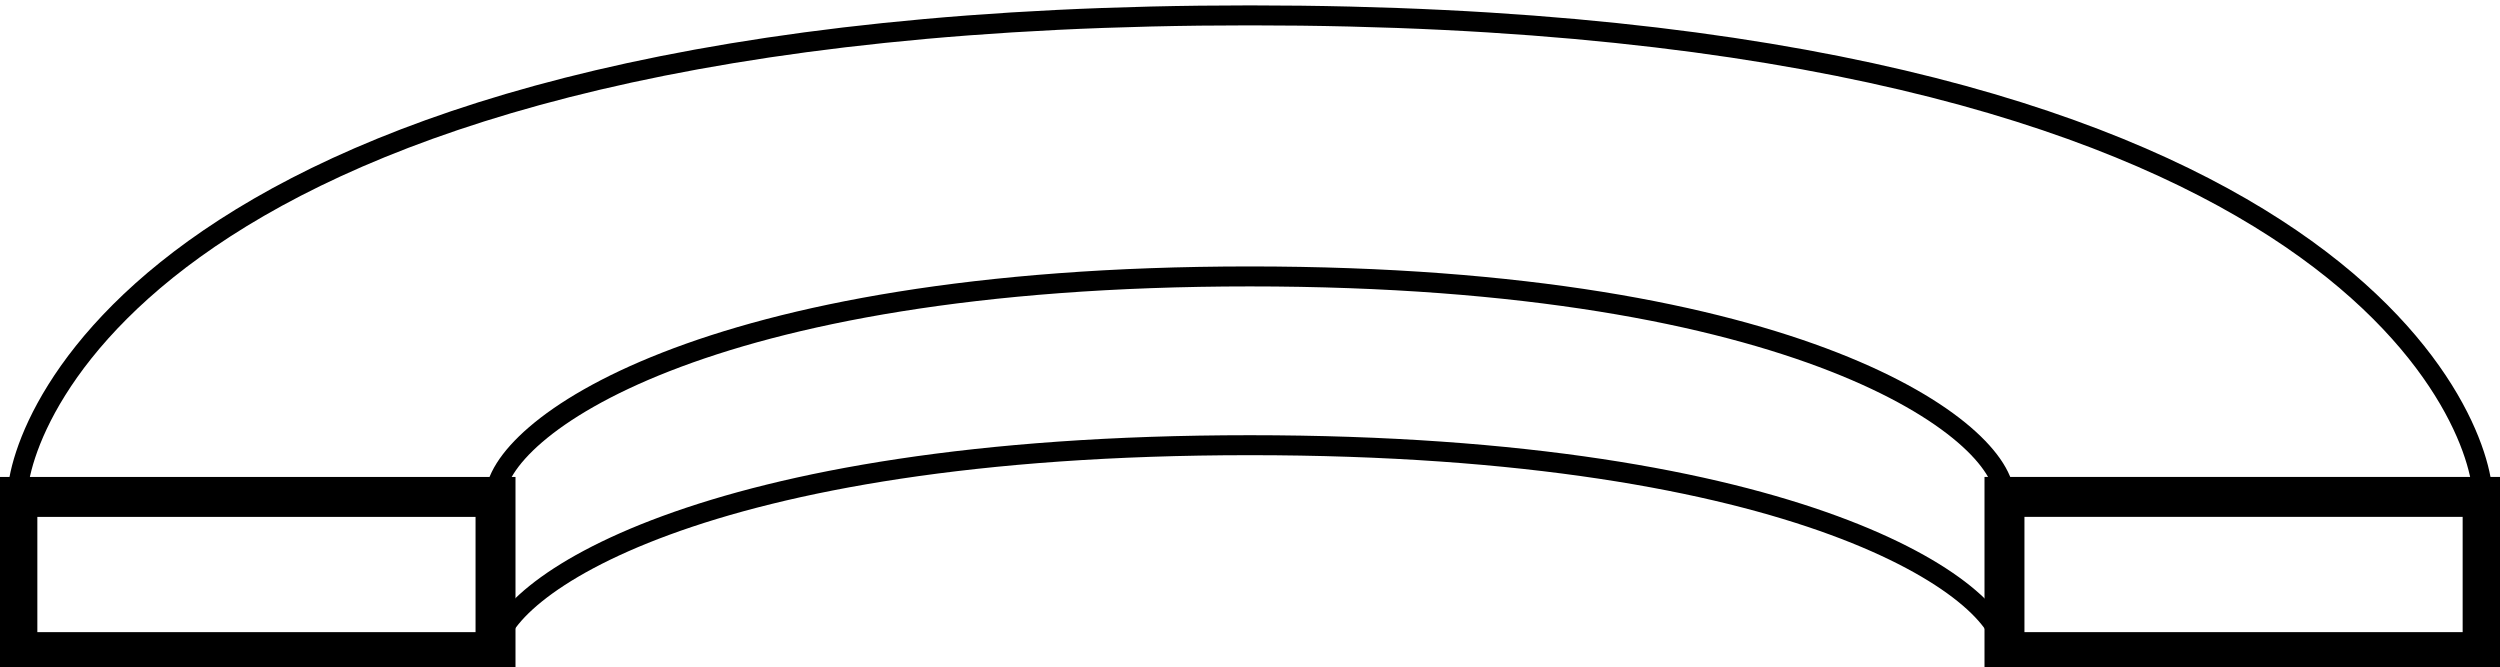
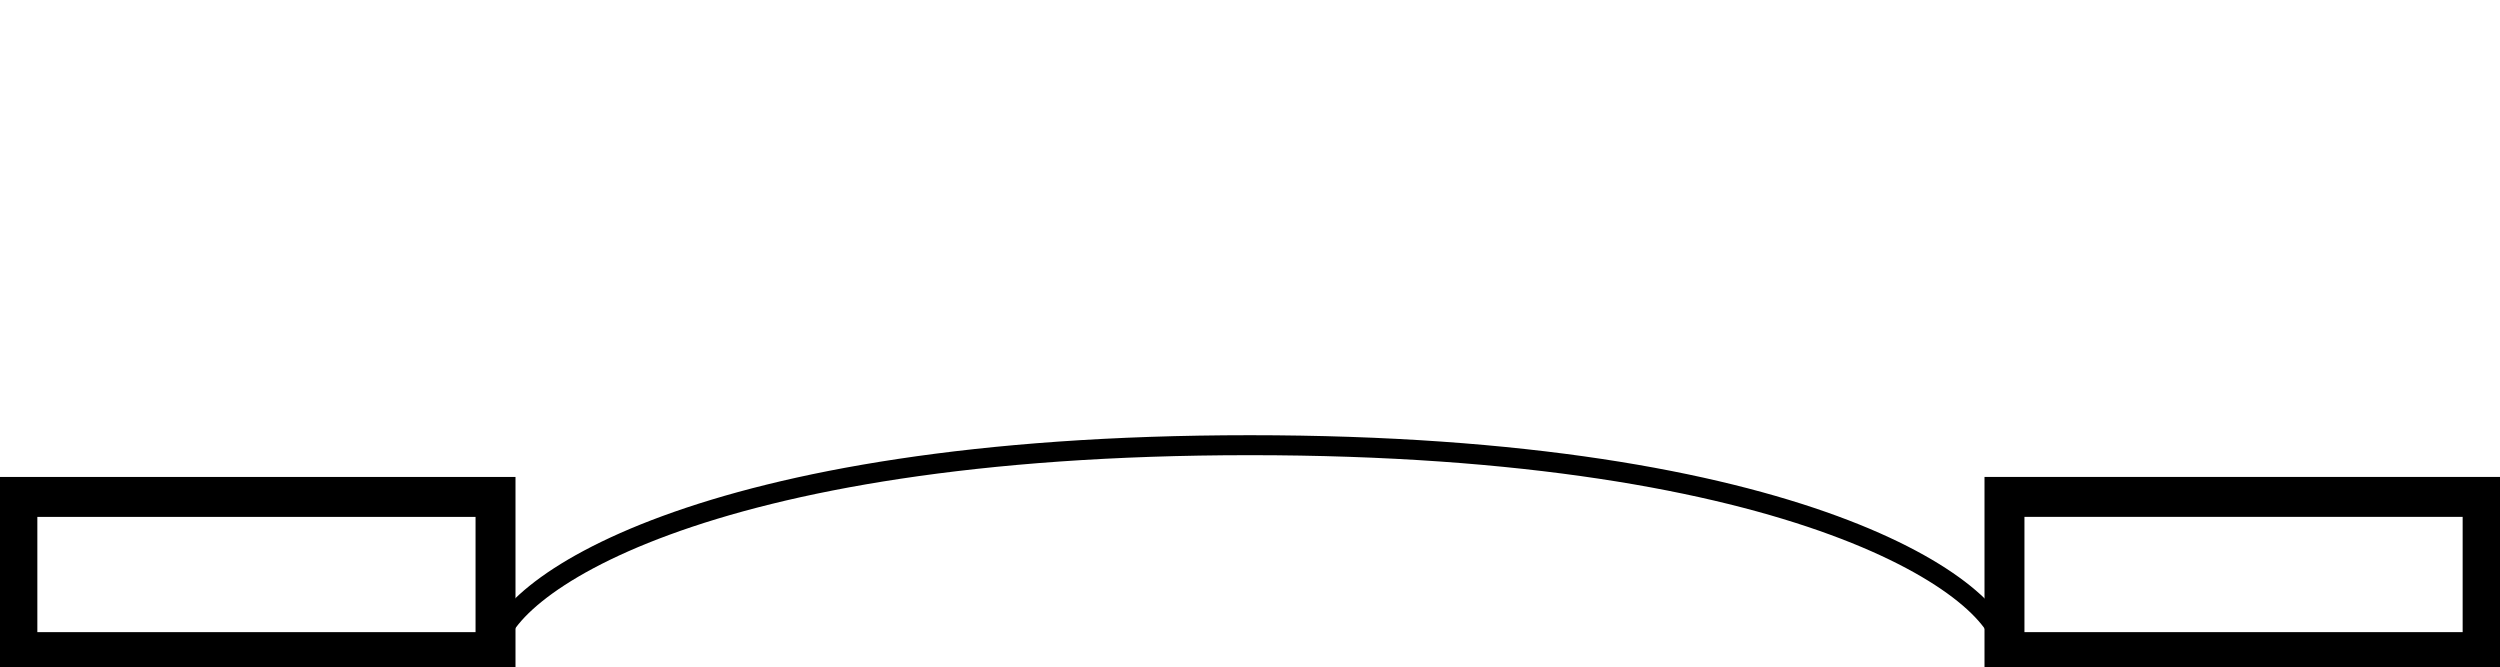
<svg xmlns="http://www.w3.org/2000/svg" version="1.1" viewBox="0 0 125.17 33.41">
  <defs>
    <style>
      .cls-1, .cls-2 {
        fill: none;
        stroke: #000;
        stroke-miterlimit: 10;
      }

      .cls-2 {
        stroke-width: 2px;
      }
    </style>
  </defs>
  <g>
    <g id="Warstwa_1">
      <g>
        <rect class="cls-2" x=".87" y="24.88" width="23.94" height="7.77" />
-         <path class="cls-1" d="M124.3,24.88c0-3.75-7.14-24.11-61.71-24.11C8.02.76.87,21.13.87,24.88" />
-         <path class="cls-1" d="M100.36,24.88c0-3.3-10.18-11.04-37.78-11.04-27.6,0-37.78,7.73-37.78,11.04" />
        <path class="cls-1" d="M100.36,32.65c0-3.1-10.18-10.36-37.78-10.36-27.6,0-37.78,7.26-37.78,10.36" />
        <rect class="cls-2" x="100.36" y="24.88" width="23.94" height="7.77" transform="translate(224.66 57.53) rotate(-180)" />
      </g>
    </g>
  </g>
</svg>